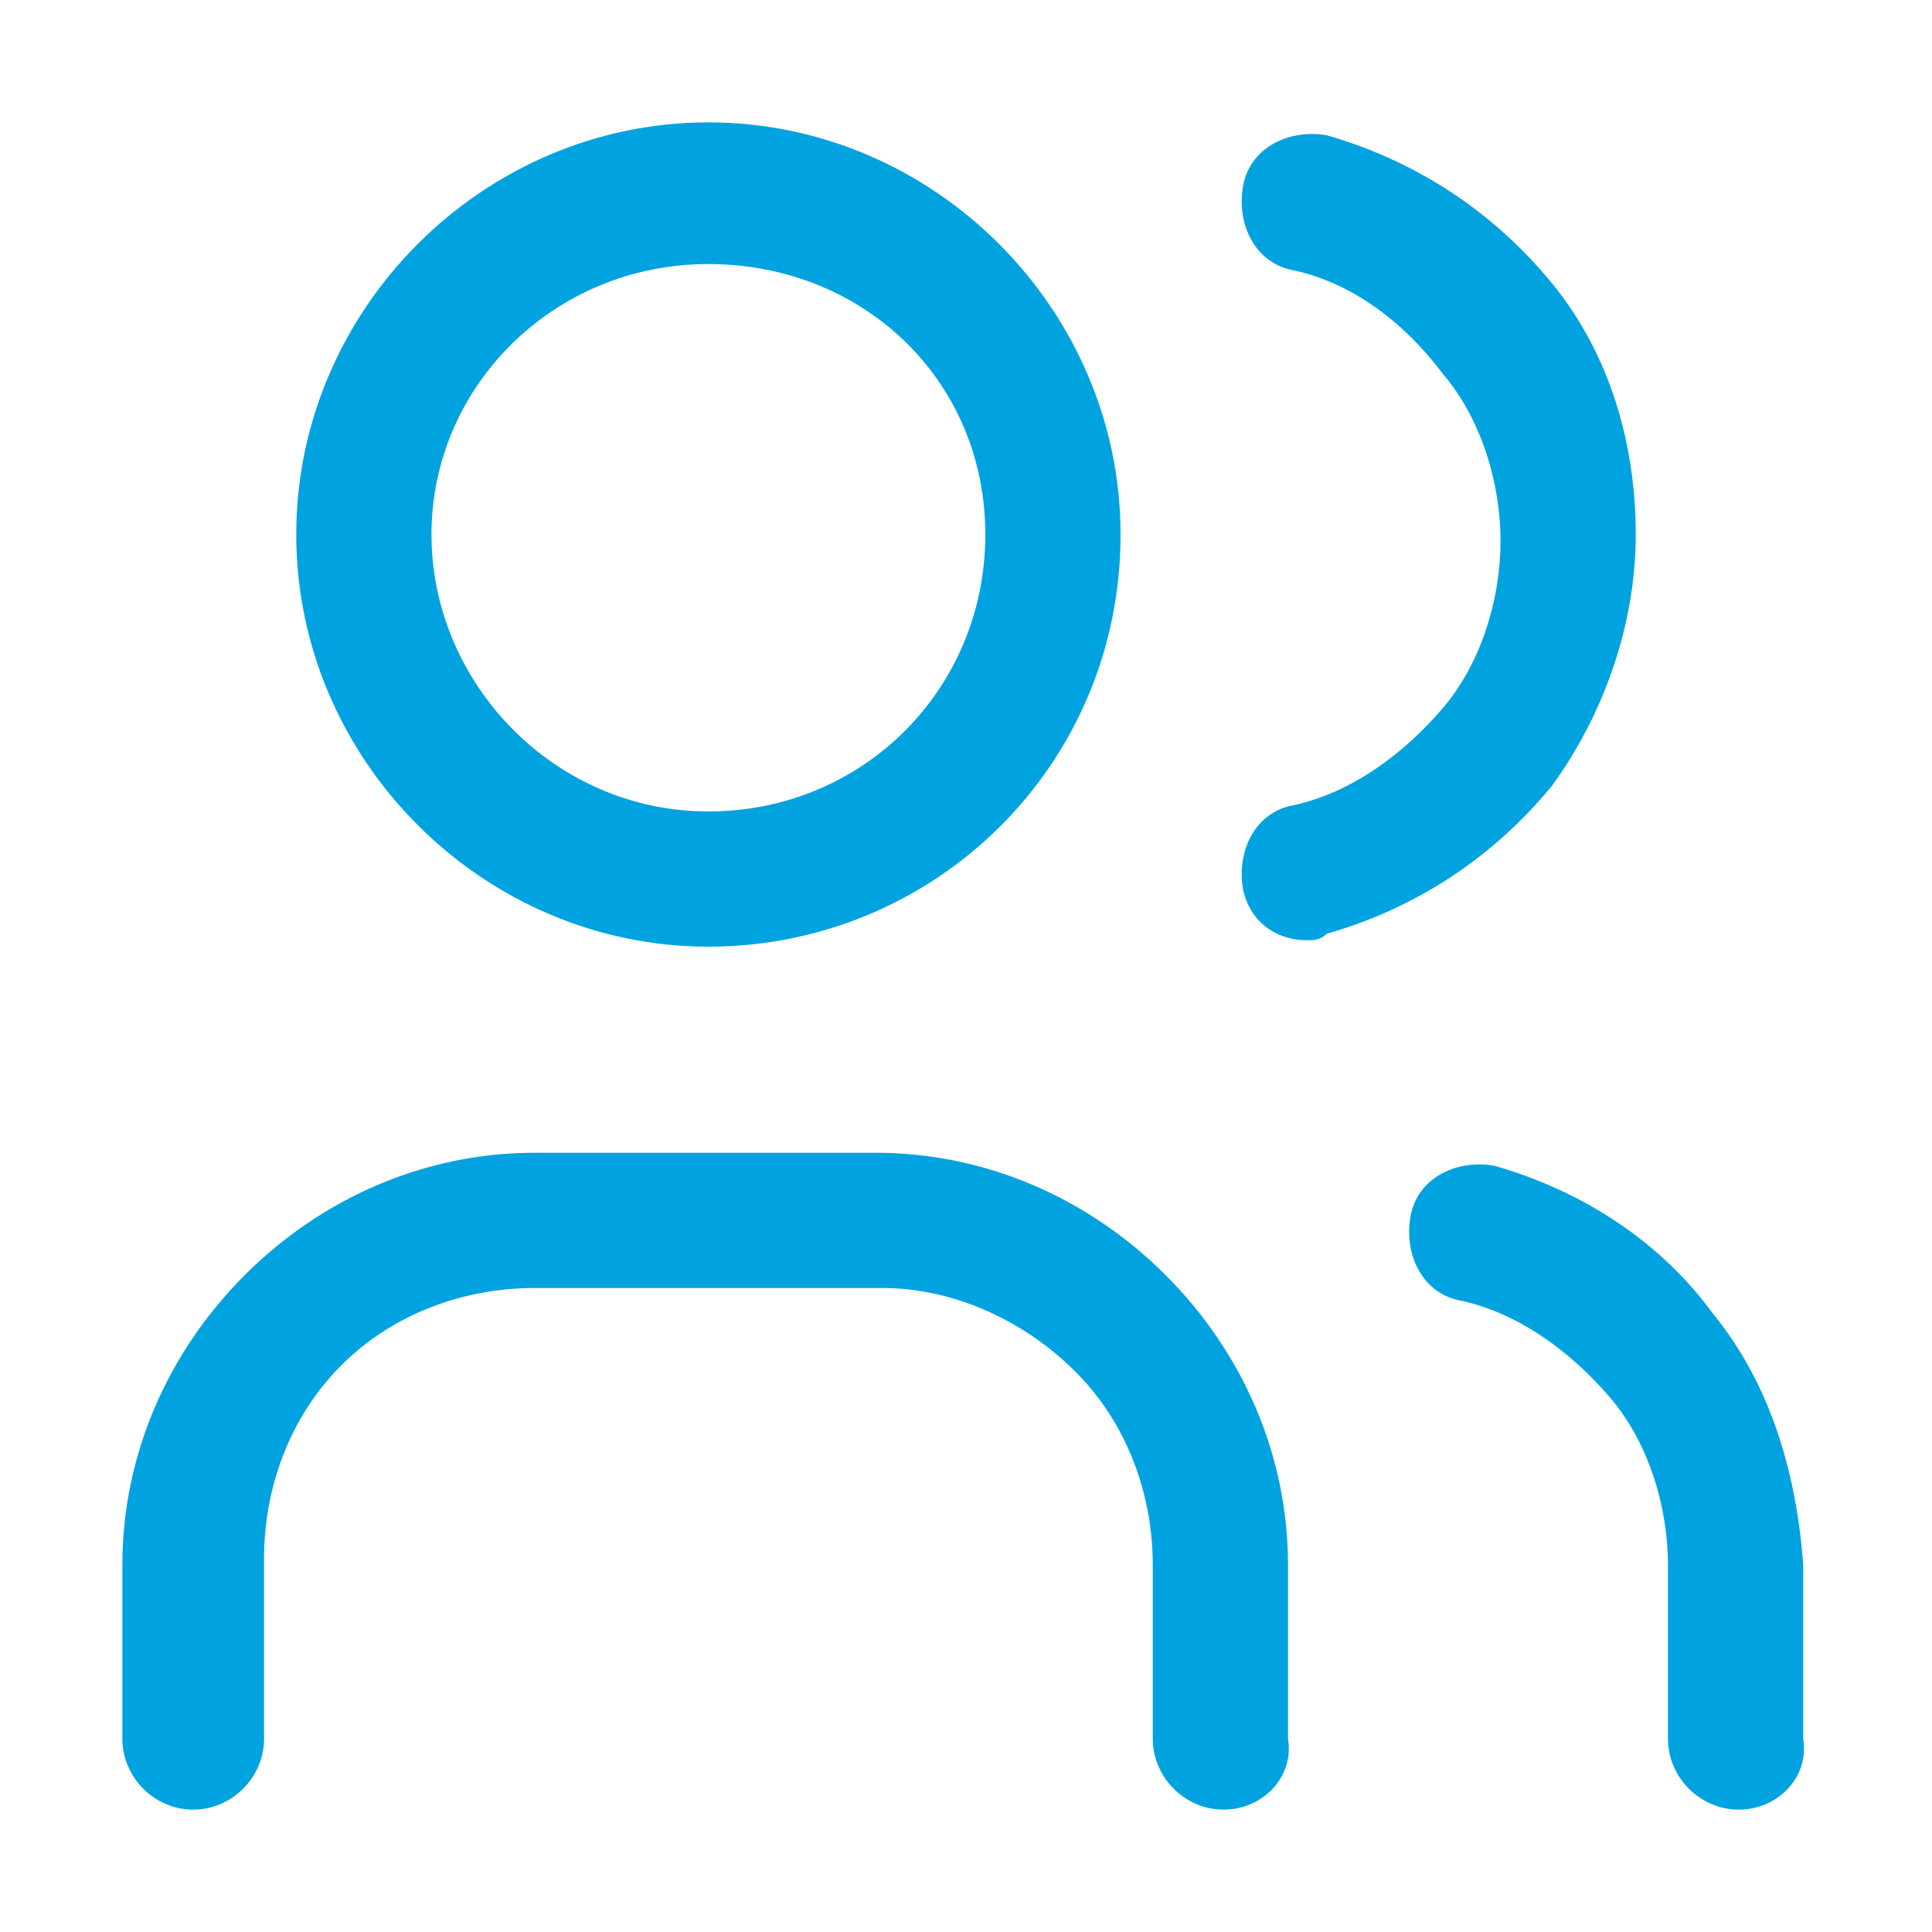
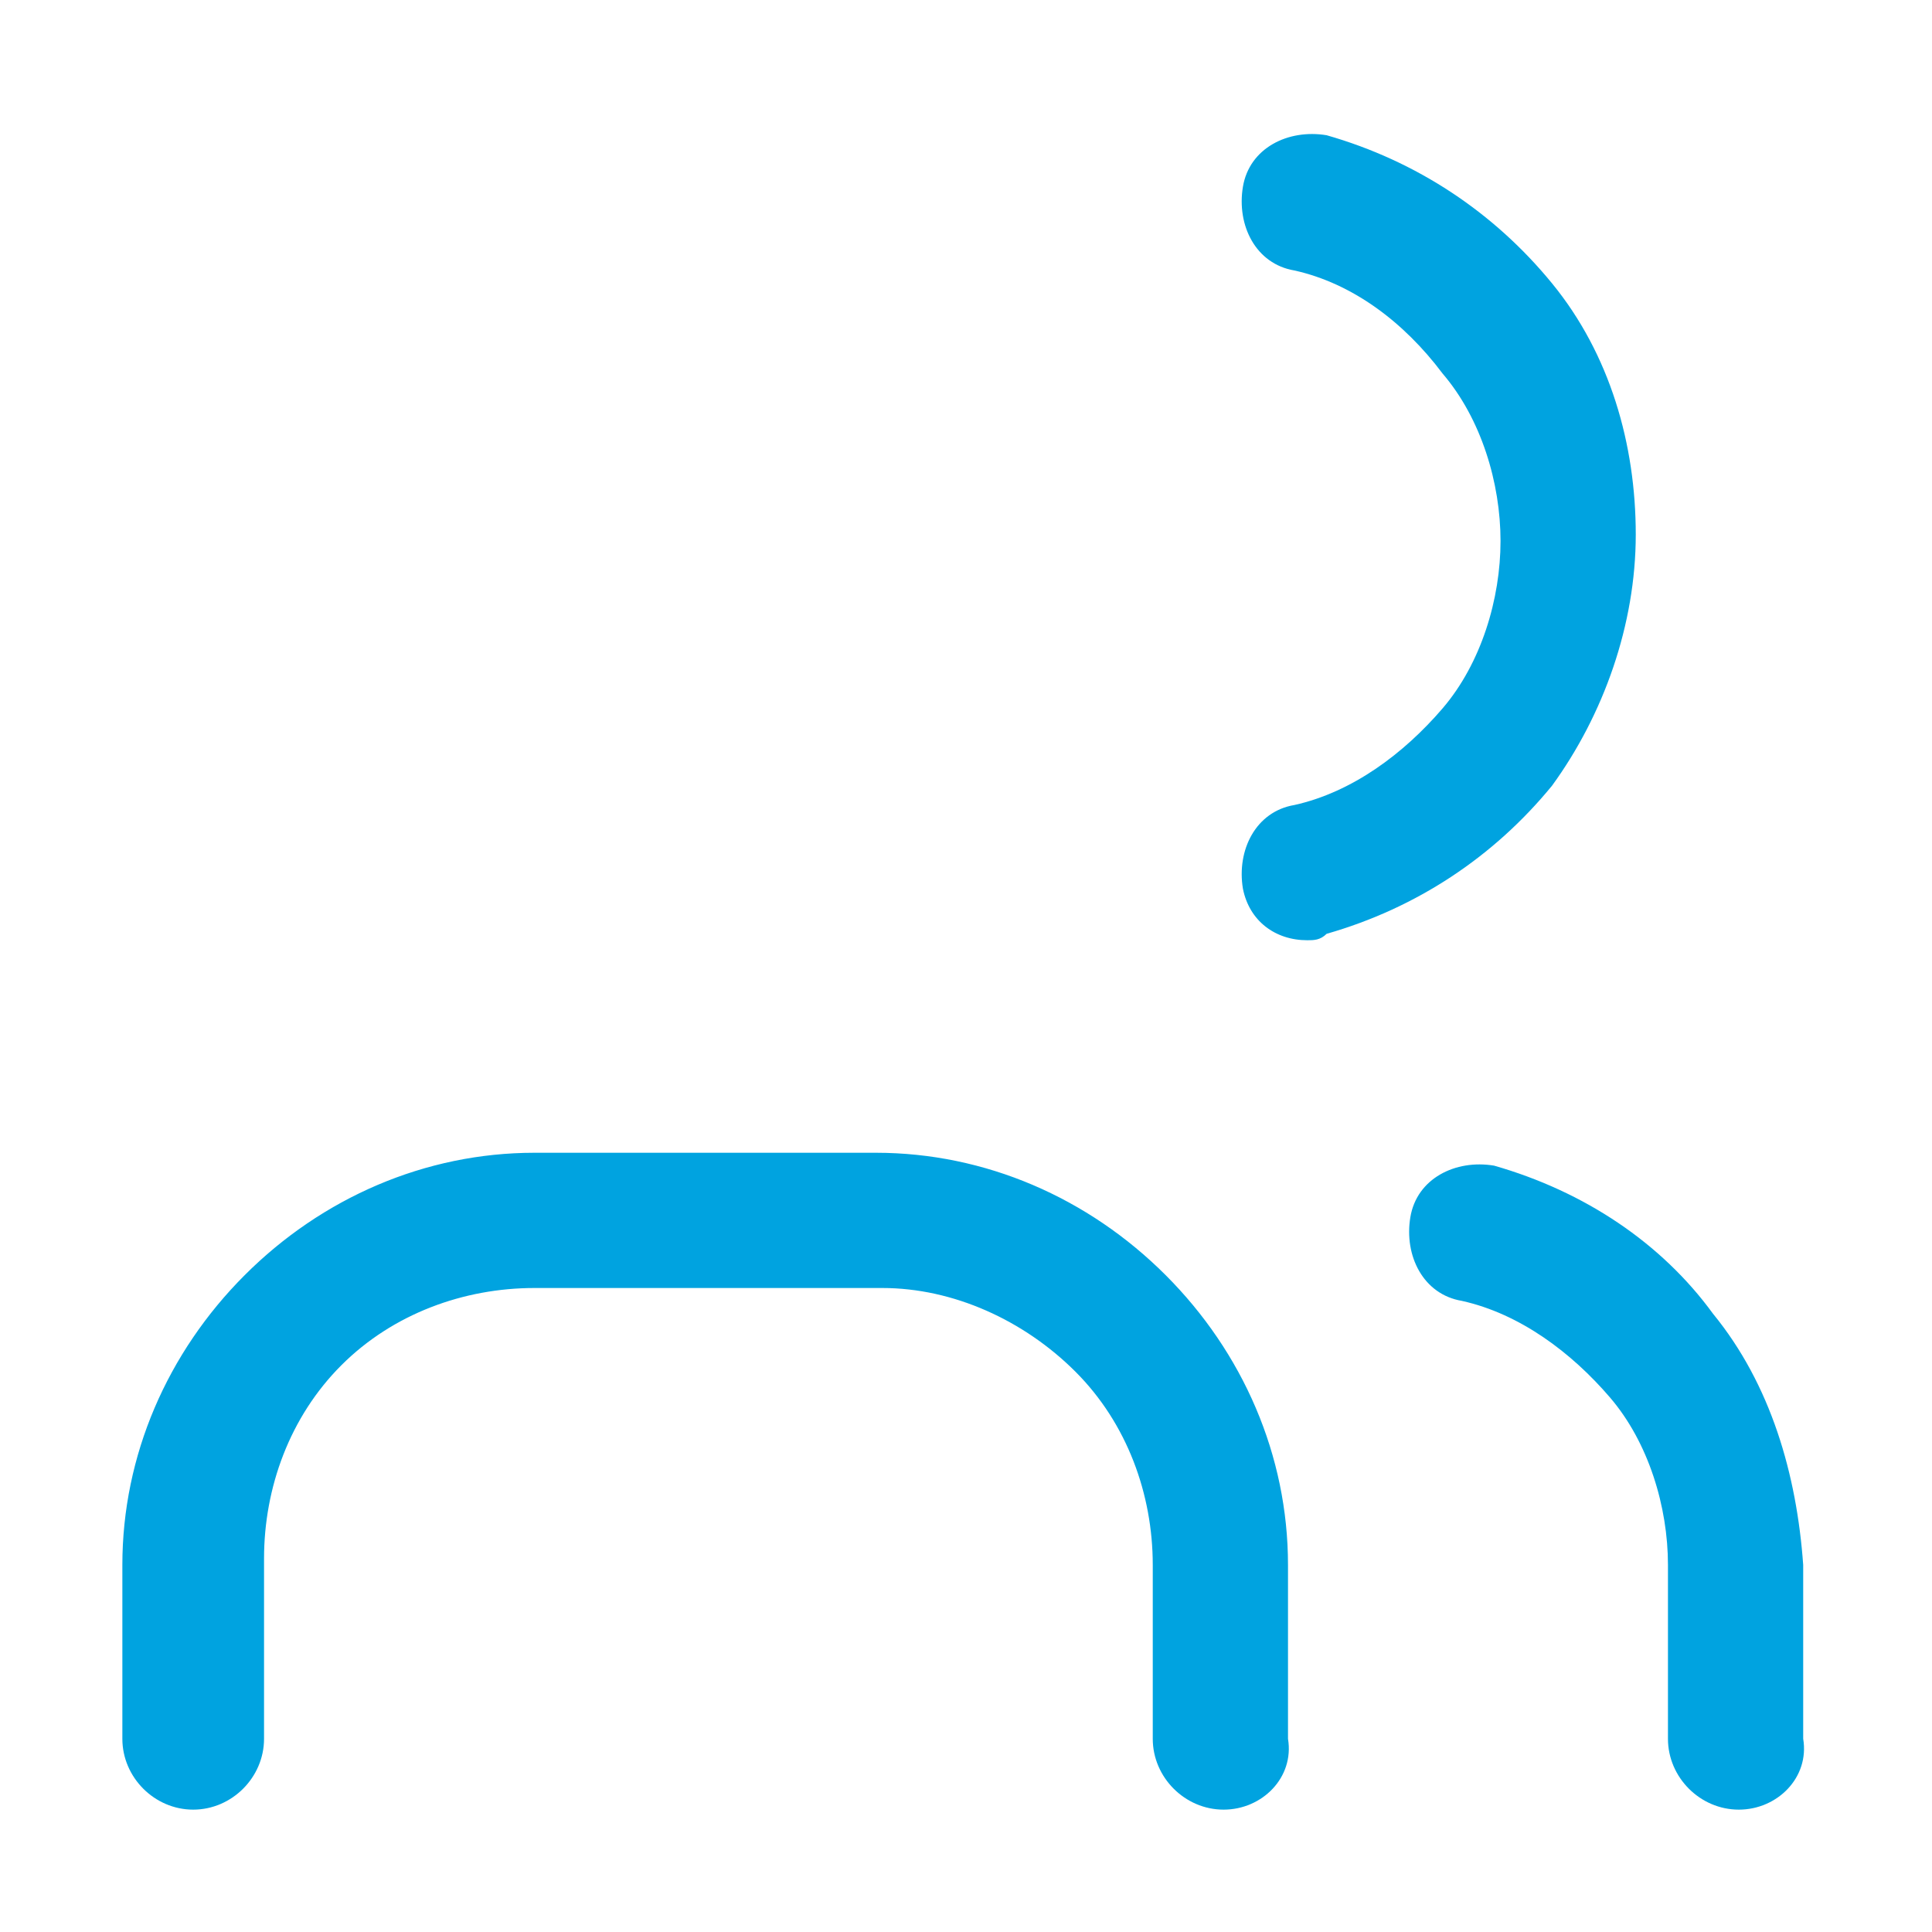
<svg xmlns="http://www.w3.org/2000/svg" version="1.1" id="Vrstva_1" x="0px" y="0px" viewBox="0 0 30 30" style="enable-background:new 0 0 30 30;" xml:space="preserve">
  <style type="text/css">
	.st0{fill:#00A3E0;}
</style>
  <g>
    <g>
-       <path class="st0" d="M11,14.7c-3.5,0-6.4-2.9-6.4-6.4c0-3.5,2.9-6.4,6.4-6.4s6.4,2.9,6.4,6.4C17.4,11.9,14.5,14.7,11,14.7z     M11,4.1C8.6,4.1,6.7,6,6.7,8.3s1.9,4.3,4.3,4.3s4.3-1.9,4.3-4.3S13.4,4.1,11,4.1z" />
-     </g>
+       </g>
    <g>
      <path class="st0" d="M27,28.1c-0.6,0-1.1-0.5-1.1-1.1v-2.7c0-0.9-0.3-1.9-0.9-2.6c-0.6-0.7-1.4-1.3-2.3-1.5    c-0.6-0.1-0.9-0.7-0.8-1.3c0.1-0.6,0.7-0.9,1.3-0.8c1.4,0.4,2.6,1.2,3.4,2.3c0.9,1.1,1.3,2.5,1.4,3.9V27    C28.1,27.6,27.6,28.1,27,28.1z M19,28.1c-0.6,0-1.1-0.5-1.1-1.1v-2.7c0-1.1-0.4-2.2-1.2-3c-0.8-0.8-1.9-1.3-3-1.3H8.3    c-1.1,0-2.2,0.4-3,1.2c-0.8,0.8-1.2,1.9-1.2,3V27c0,0.6-0.5,1.1-1.1,1.1S1.9,27.6,1.9,27v-2.7c0-1.7,0.7-3.3,1.9-4.5    c1.2-1.2,2.8-1.9,4.5-1.9h5.3c1.7,0,3.3,0.7,4.5,1.9c1.2,1.2,1.9,2.8,1.9,4.5V27C20.1,27.6,19.6,28.1,19,28.1z M20.3,14.6    c-0.5,0-0.9-0.3-1-0.8c-0.1-0.6,0.2-1.2,0.8-1.3c0.9-0.2,1.7-0.8,2.3-1.5s0.9-1.7,0.9-2.6c0-0.9-0.3-1.9-0.9-2.6    C21.8,5,21,4.4,20.1,4.2c-0.6-0.1-0.9-0.7-0.8-1.3C19.4,2.3,20,2,20.6,2.1c1.4,0.4,2.6,1.2,3.5,2.3c0.9,1.1,1.3,2.5,1.3,3.9    s-0.5,2.8-1.3,3.9c-0.9,1.1-2.1,1.9-3.5,2.3C20.5,14.6,20.4,14.6,20.3,14.6z" />
    </g>
  </g>
</svg>